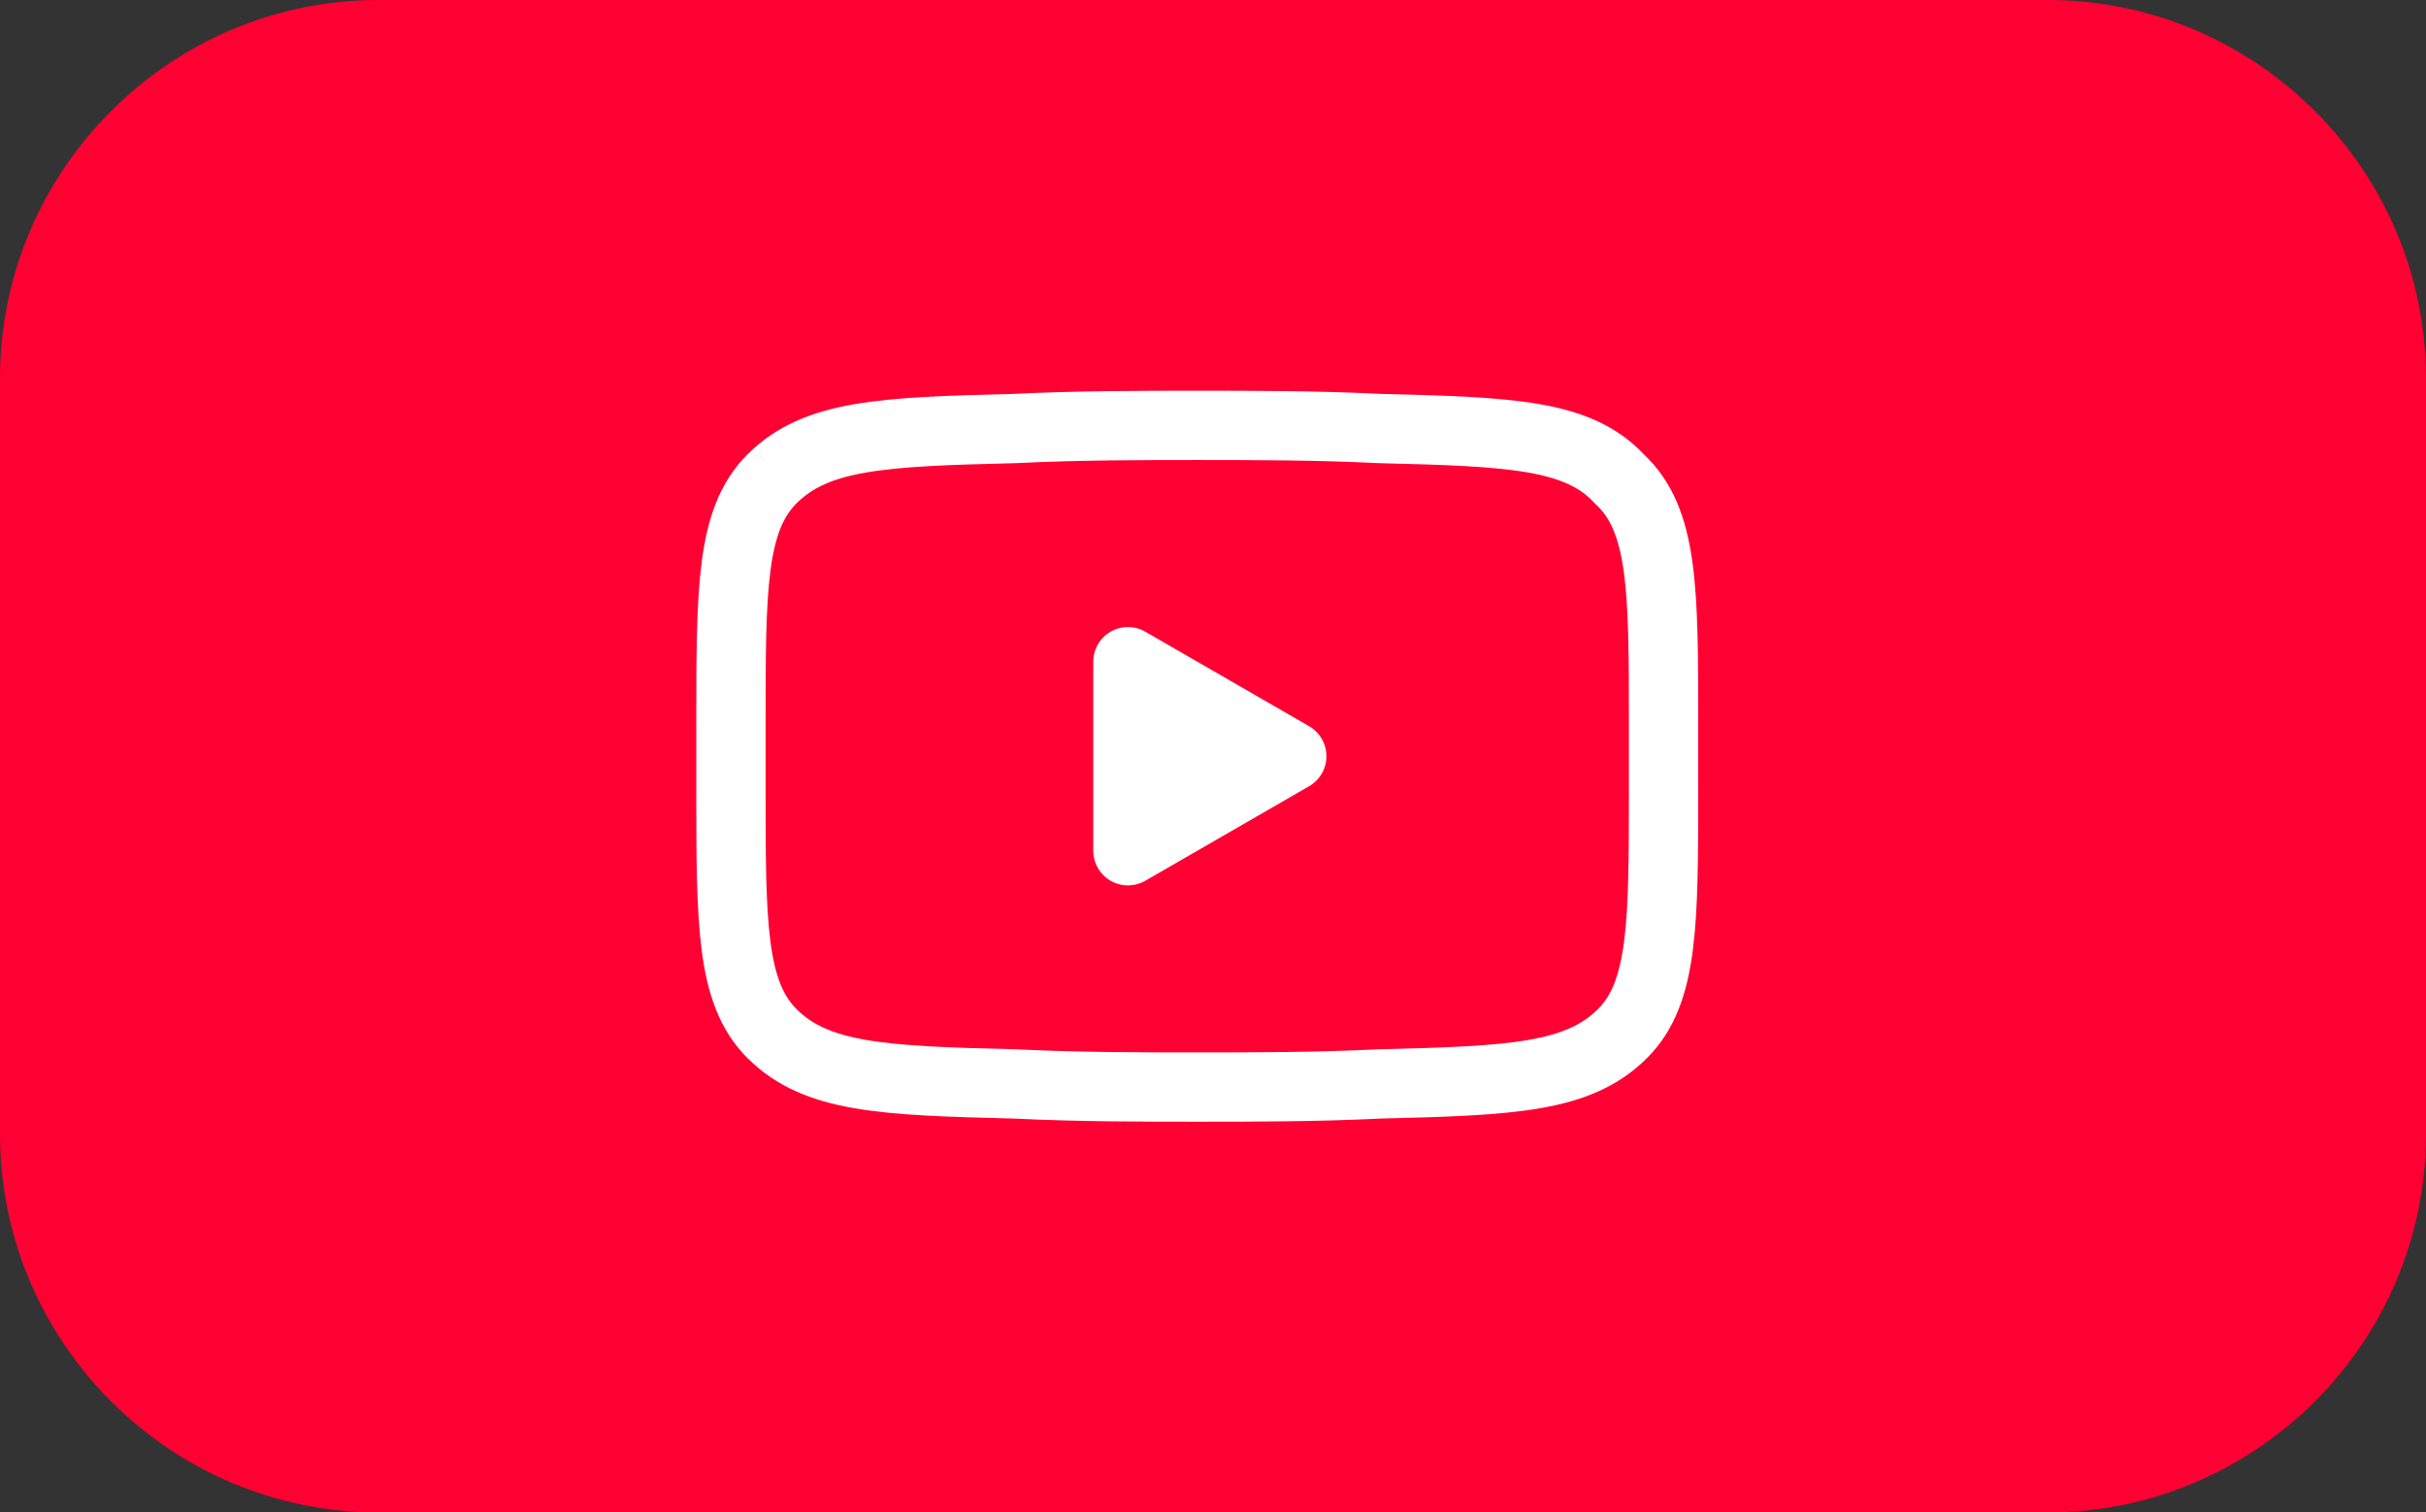
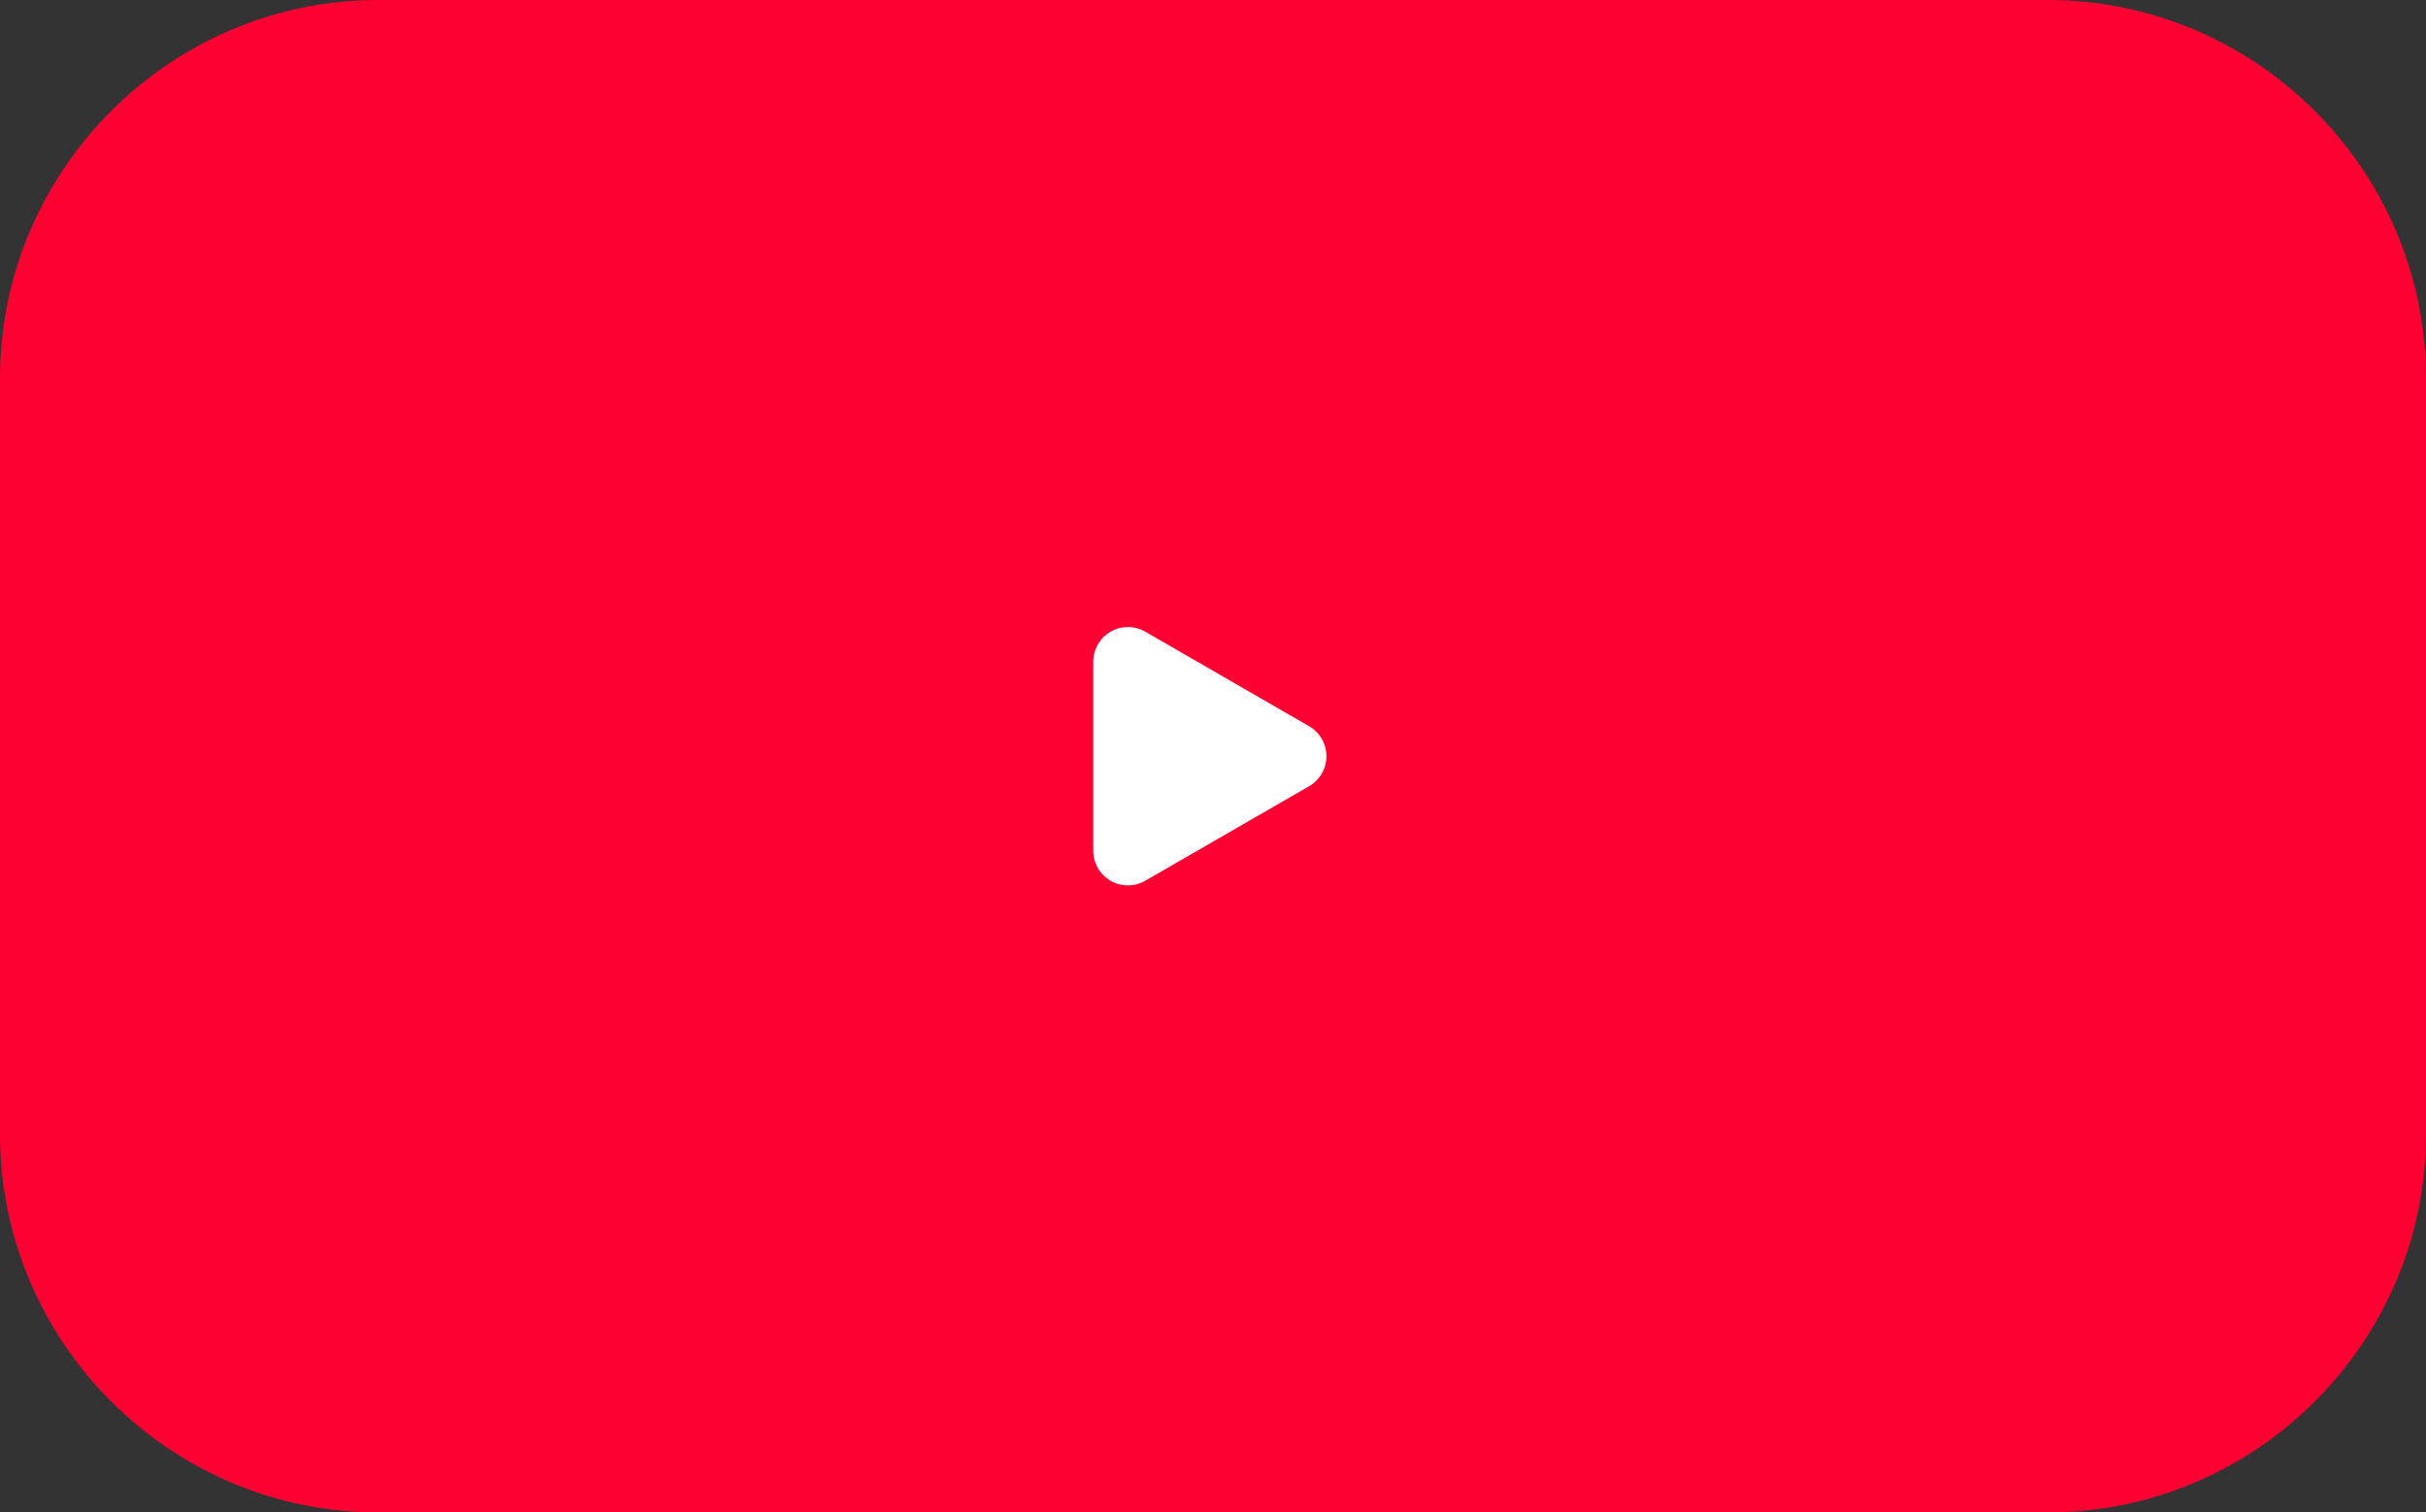
<svg xmlns="http://www.w3.org/2000/svg" viewBox="0 0 77 48" width="77" height="48">
  <rect x="0" y="0" width="77" height="48" fill="#333333" stroke="none" />
  <title>YouTubeBTN</title>
  <style>		.s0 { fill: #ff0033 } 		.s1 { fill: #ffffff;stroke: #ffffff;stroke-linecap: round;stroke-linejoin: round;stroke-width: 2.2 } 		.s2 { fill: none;stroke: #ffffff;stroke-width: 2.2 } 	</style>
  <path fill-rule="evenodd" class="s0" d="m12 0h53c6.6 0 12 5.4 12 12v24c0 6.6-5.4 12-12 12h-53c-6.6 0-12-5.4-12-12v-24c0-6.6 5.4-12 12-12z" />
  <path class="s1" d="m41 24l-5.2 3v-6z" />
-   <path class="s2" d="m23.2 25v-2c0-4.3 0-6.5 1.3-7.8 1.4-1.4 3.5-1.5 7.7-1.6 2-0.1 4.1-0.1 5.8-0.1 1.7 0 3.8 0 5.8 0.1 4.2 0.1 6.3 0.2 7.6 1.6 1.4 1.3 1.4 3.5 1.4 7.8v2c0 4.3 0 6.5-1.3 7.8-1.4 1.4-3.5 1.5-7.7 1.6-2 0.1-4.1 0.1-5.8 0.1-1.7 0-3.8 0-5.8-0.1-4.2-0.1-6.3-0.2-7.7-1.6-1.3-1.3-1.3-3.5-1.3-7.8z" />
</svg>